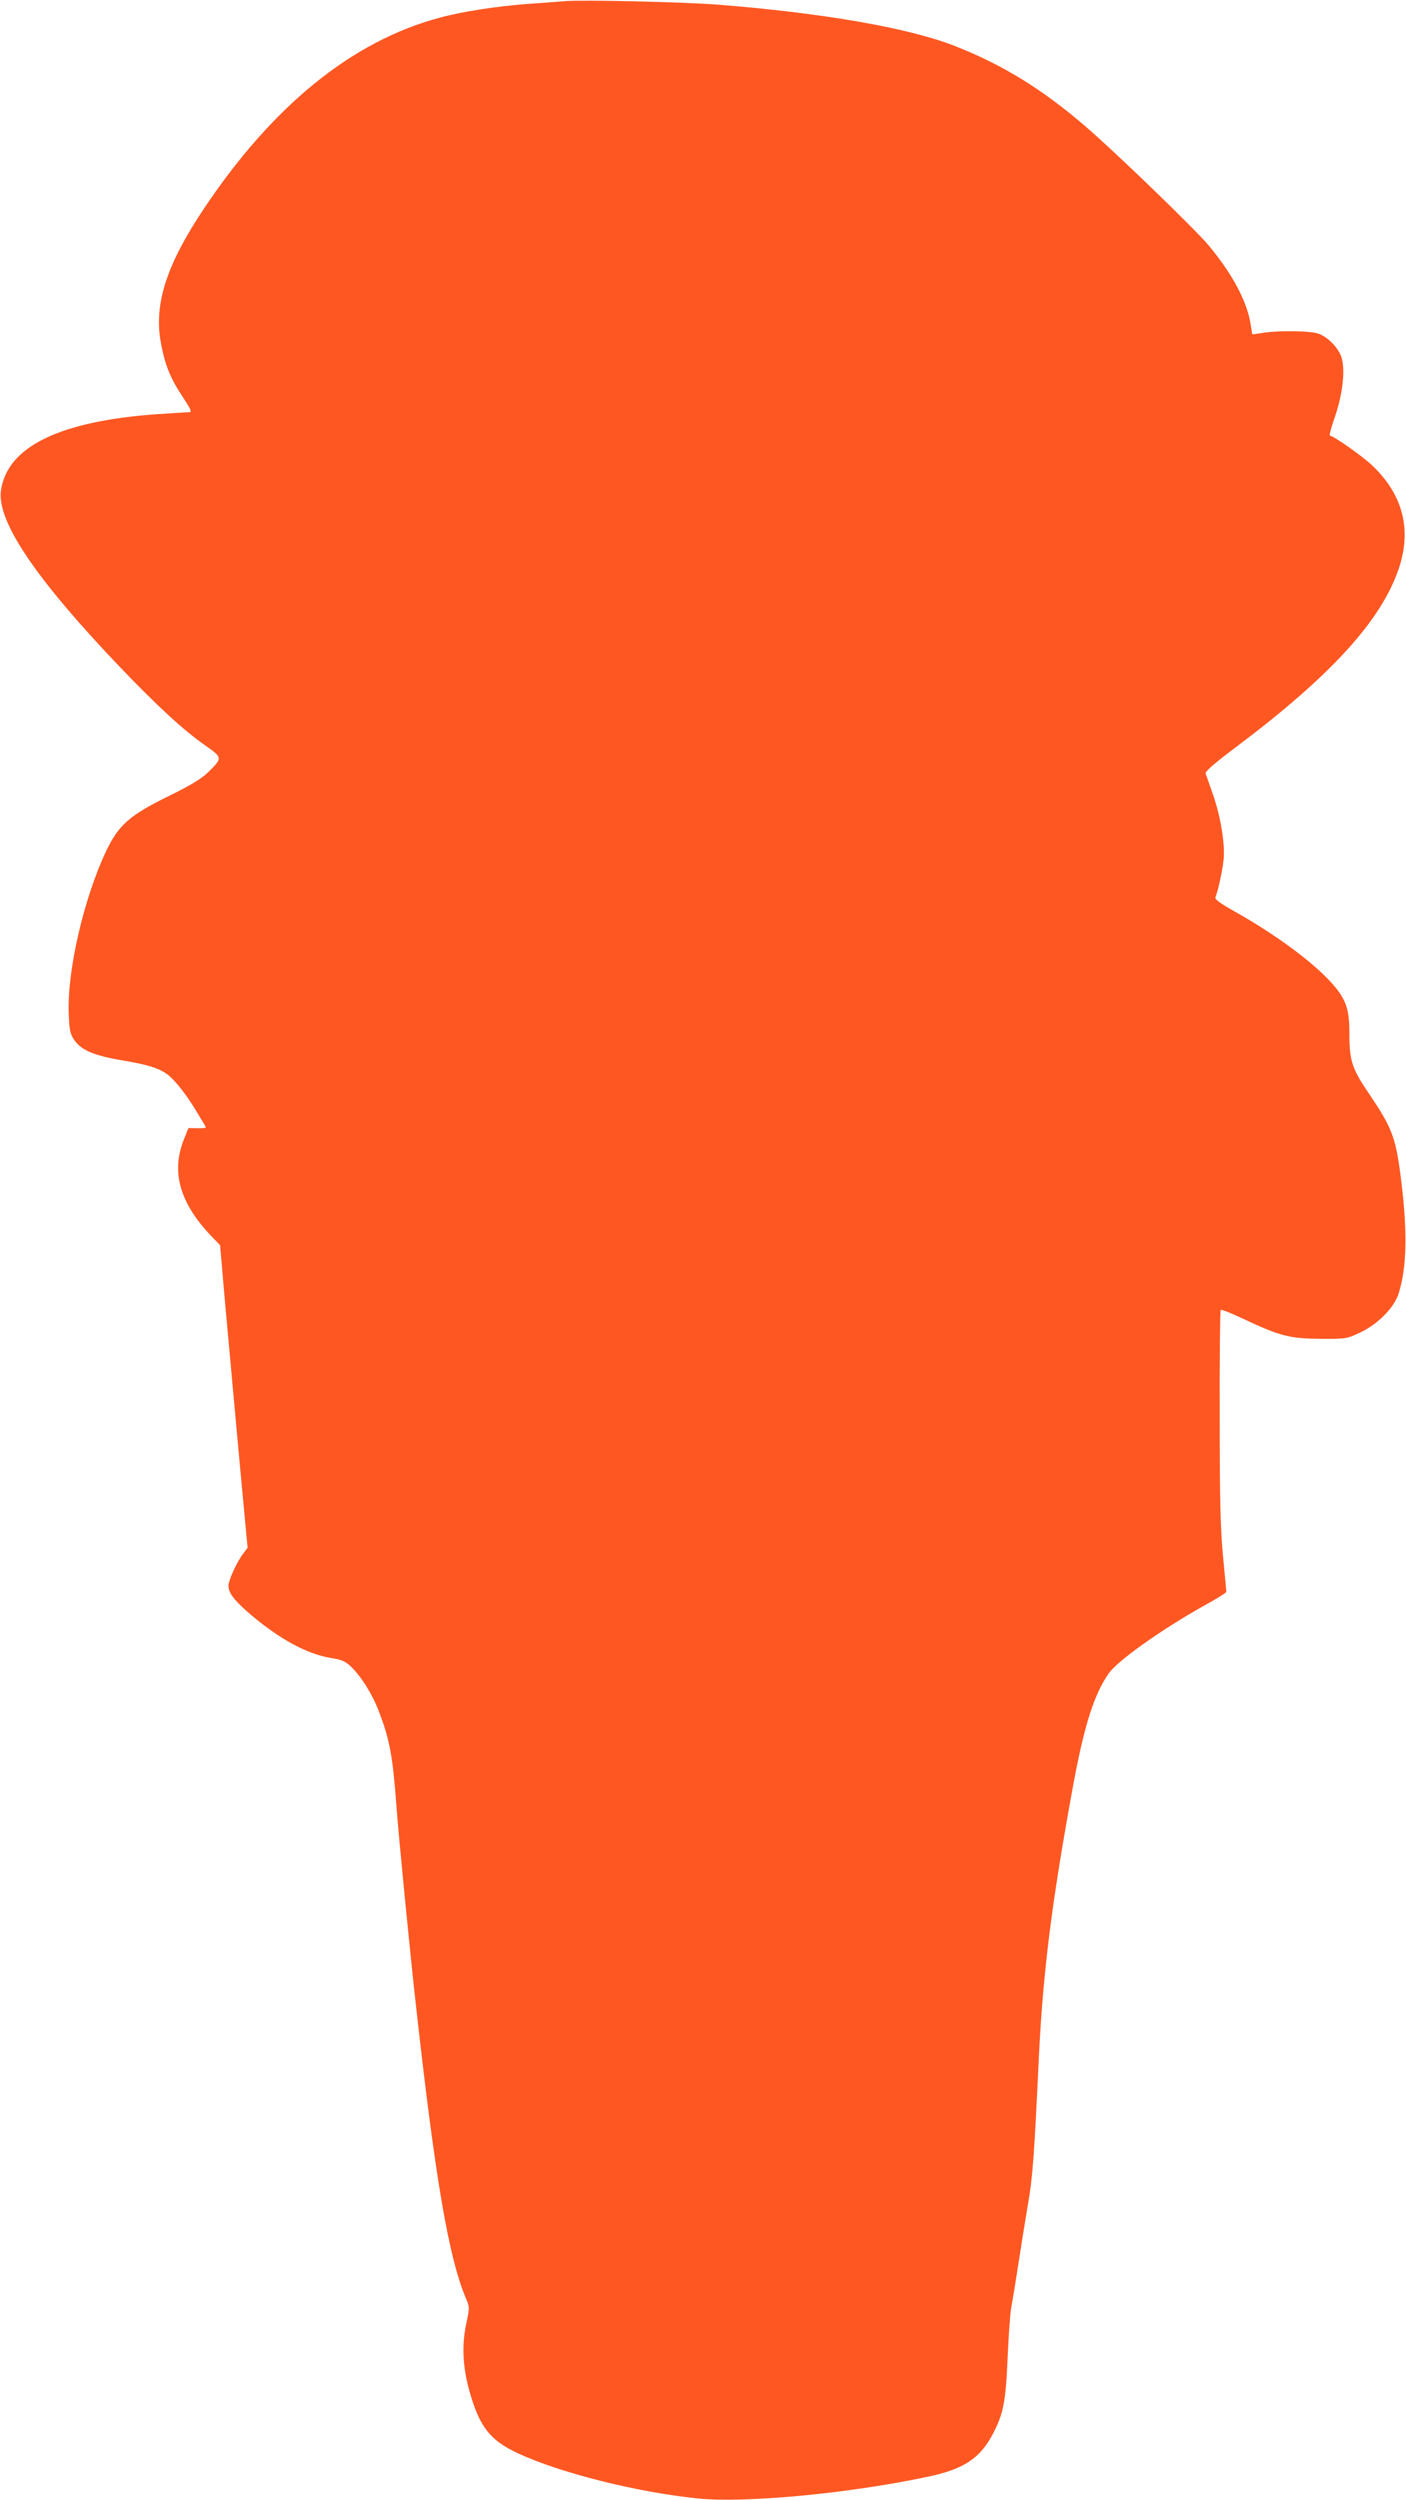
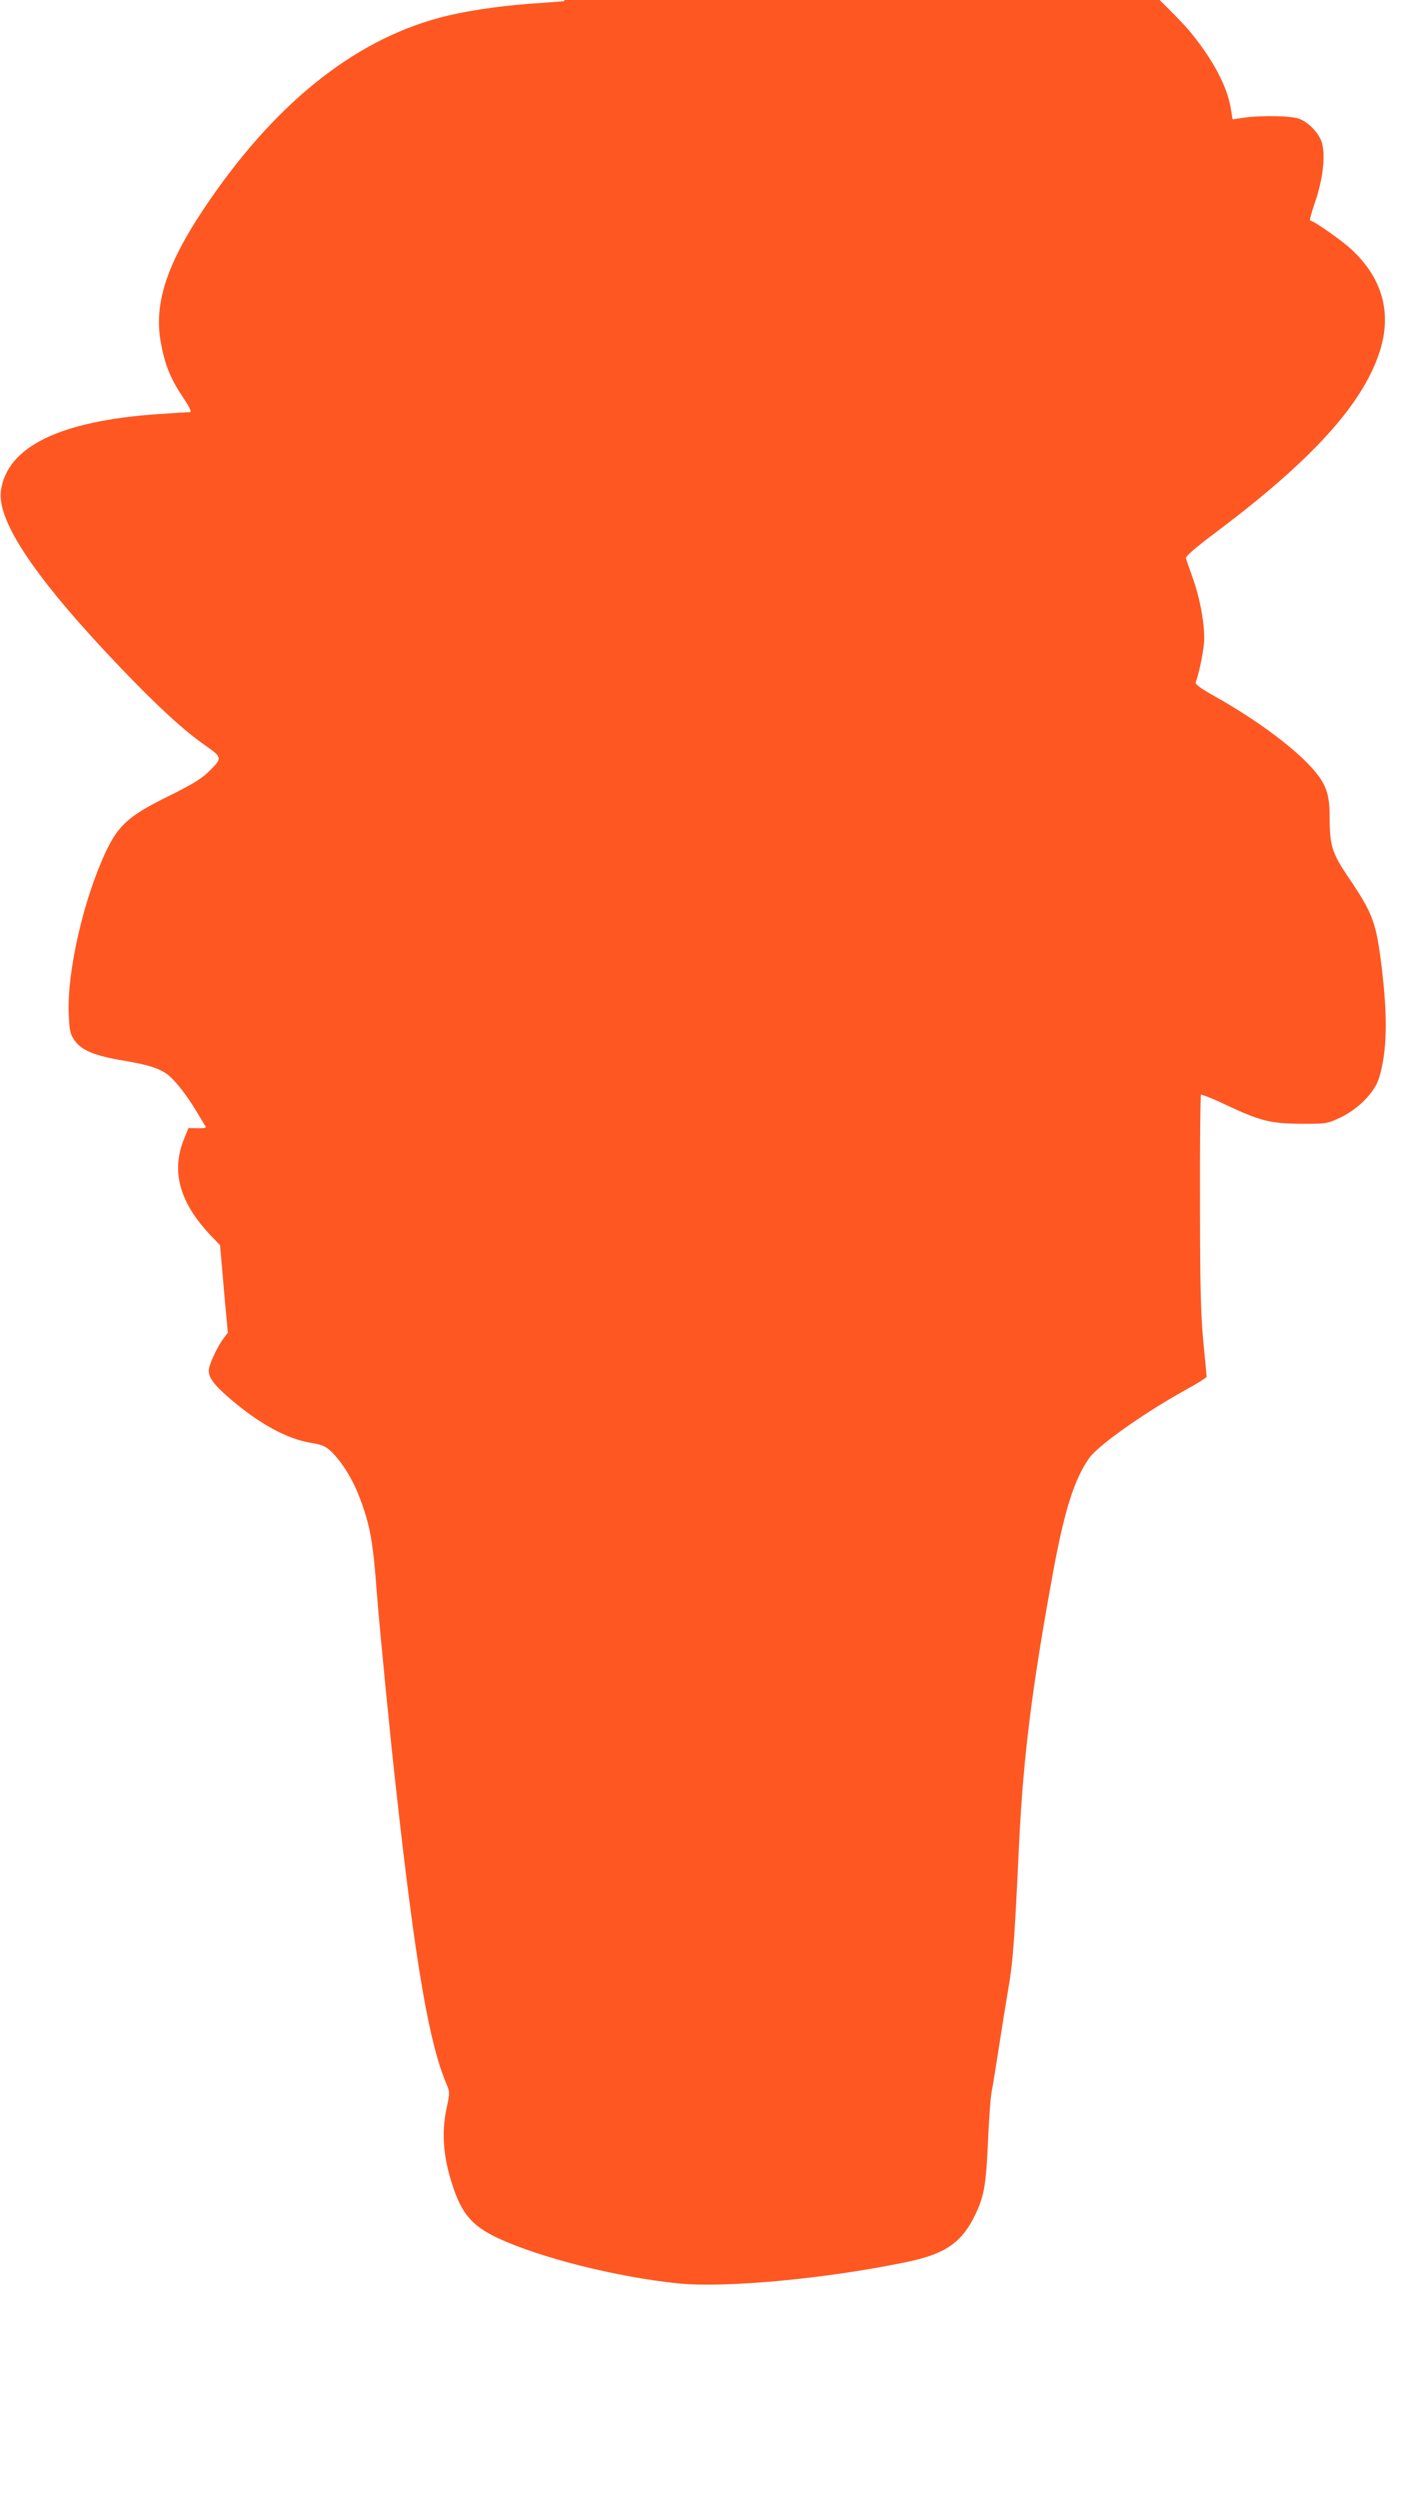
<svg xmlns="http://www.w3.org/2000/svg" version="1.0" width="720pt" height="1280pt" viewBox="0 0 720 1280" preserveAspectRatio="xMidYMid meet">
  <g transform="translate(0,1280) scale(0.1,-0.1)" fill="#ff5722" stroke="none">
-     <path d="M2890 12794 c-25 -2 -109 -9 -187 -14 -160 -12 -341 -40 -453 -71 -447 -120 -853 -449 -1207 -979 -189 -283 -255 -485 -220 -680 20 -114 49 -187 112 -281 39 -59 49 -79 36 -79 -9 0 -81 -5 -161 -10 -503 -35 -772 -166 -805 -390 -23 -157 178 -454 613 -909 189 -197 321 -319 434 -398 89 -63 89 -63 10 -140 -32 -31 -91 -66 -199 -119 -198 -97 -255 -147 -318 -278 -115 -241 -202 -616 -193 -835 3 -84 7 -104 28 -135 36 -53 103 -81 254 -106 136 -23 194 -43 237 -82 35 -31 88 -100 129 -168 18 -30 39 -64 46 -76 13 -19 12 -20 -33 -20 l-48 1 -24 -60 c-65 -164 -21 -322 138 -490 l48 -50 26 -300 c28 -307 76 -837 101 -1101 l14 -148 -23 -30 c-32 -42 -75 -136 -75 -164 0 -36 26 -71 101 -137 155 -134 300 -214 429 -234 50 -8 70 -17 97 -43 53 -51 109 -140 143 -229 56 -145 71 -230 90 -484 9 -133 73 -787 101 -1030 98 -882 167 -1285 256 -1494 18 -42 18 -46 0 -130 -23 -110 -17 -224 18 -346 52 -182 105 -248 248 -315 218 -101 609 -199 922 -231 241 -24 760 24 1170 110 189 39 272 94 338 218 56 107 67 165 77 393 5 113 13 230 19 260 6 30 22 129 36 220 14 91 36 228 49 305 24 135 32 242 56 755 22 443 66 792 175 1387 57 309 107 467 182 575 45 66 276 229 491 349 62 34 112 65 112 70 0 4 -8 86 -17 181 -13 136 -17 289 -17 715 -1 298 2 544 5 547 3 3 53 -16 112 -44 190 -90 242 -103 397 -104 132 -1 137 0 203 31 94 44 177 129 200 203 41 134 45 309 13 571 -28 227 -45 272 -169 455 -85 126 -97 164 -97 308 0 113 -16 164 -73 233 -90 110 -292 262 -515 387 -73 41 -102 62 -98 72 15 39 36 136 42 194 8 82 -16 224 -57 340 -17 47 -32 92 -35 100 -4 10 48 55 163 141 478 360 734 640 825 905 69 201 23 382 -136 532 -49 47 -199 152 -216 152 -4 0 8 45 27 99 38 112 52 232 34 297 -13 49 -70 109 -120 126 -41 14 -188 17 -277 5 l-61 -9 -8 48 c-17 117 -92 259 -215 407 -67 81 -482 482 -635 613 -220 189 -422 313 -664 408 -236 93 -673 169 -1211 212 -180 14 -700 26 -790 18z" />
+     <path d="M2890 12794 c-25 -2 -109 -9 -187 -14 -160 -12 -341 -40 -453 -71 -447 -120 -853 -449 -1207 -979 -189 -283 -255 -485 -220 -680 20 -114 49 -187 112 -281 39 -59 49 -79 36 -79 -9 0 -81 -5 -161 -10 -503 -35 -772 -166 -805 -390 -23 -157 178 -454 613 -909 189 -197 321 -319 434 -398 89 -63 89 -63 10 -140 -32 -31 -91 -66 -199 -119 -198 -97 -255 -147 -318 -278 -115 -241 -202 -616 -193 -835 3 -84 7 -104 28 -135 36 -53 103 -81 254 -106 136 -23 194 -43 237 -82 35 -31 88 -100 129 -168 18 -30 39 -64 46 -76 13 -19 12 -20 -33 -20 l-48 1 -24 -60 c-65 -164 -21 -322 138 -490 l48 -50 26 -300 l14 -148 -23 -30 c-32 -42 -75 -136 -75 -164 0 -36 26 -71 101 -137 155 -134 300 -214 429 -234 50 -8 70 -17 97 -43 53 -51 109 -140 143 -229 56 -145 71 -230 90 -484 9 -133 73 -787 101 -1030 98 -882 167 -1285 256 -1494 18 -42 18 -46 0 -130 -23 -110 -17 -224 18 -346 52 -182 105 -248 248 -315 218 -101 609 -199 922 -231 241 -24 760 24 1170 110 189 39 272 94 338 218 56 107 67 165 77 393 5 113 13 230 19 260 6 30 22 129 36 220 14 91 36 228 49 305 24 135 32 242 56 755 22 443 66 792 175 1387 57 309 107 467 182 575 45 66 276 229 491 349 62 34 112 65 112 70 0 4 -8 86 -17 181 -13 136 -17 289 -17 715 -1 298 2 544 5 547 3 3 53 -16 112 -44 190 -90 242 -103 397 -104 132 -1 137 0 203 31 94 44 177 129 200 203 41 134 45 309 13 571 -28 227 -45 272 -169 455 -85 126 -97 164 -97 308 0 113 -16 164 -73 233 -90 110 -292 262 -515 387 -73 41 -102 62 -98 72 15 39 36 136 42 194 8 82 -16 224 -57 340 -17 47 -32 92 -35 100 -4 10 48 55 163 141 478 360 734 640 825 905 69 201 23 382 -136 532 -49 47 -199 152 -216 152 -4 0 8 45 27 99 38 112 52 232 34 297 -13 49 -70 109 -120 126 -41 14 -188 17 -277 5 l-61 -9 -8 48 c-17 117 -92 259 -215 407 -67 81 -482 482 -635 613 -220 189 -422 313 -664 408 -236 93 -673 169 -1211 212 -180 14 -700 26 -790 18z" />
  </g>
</svg>